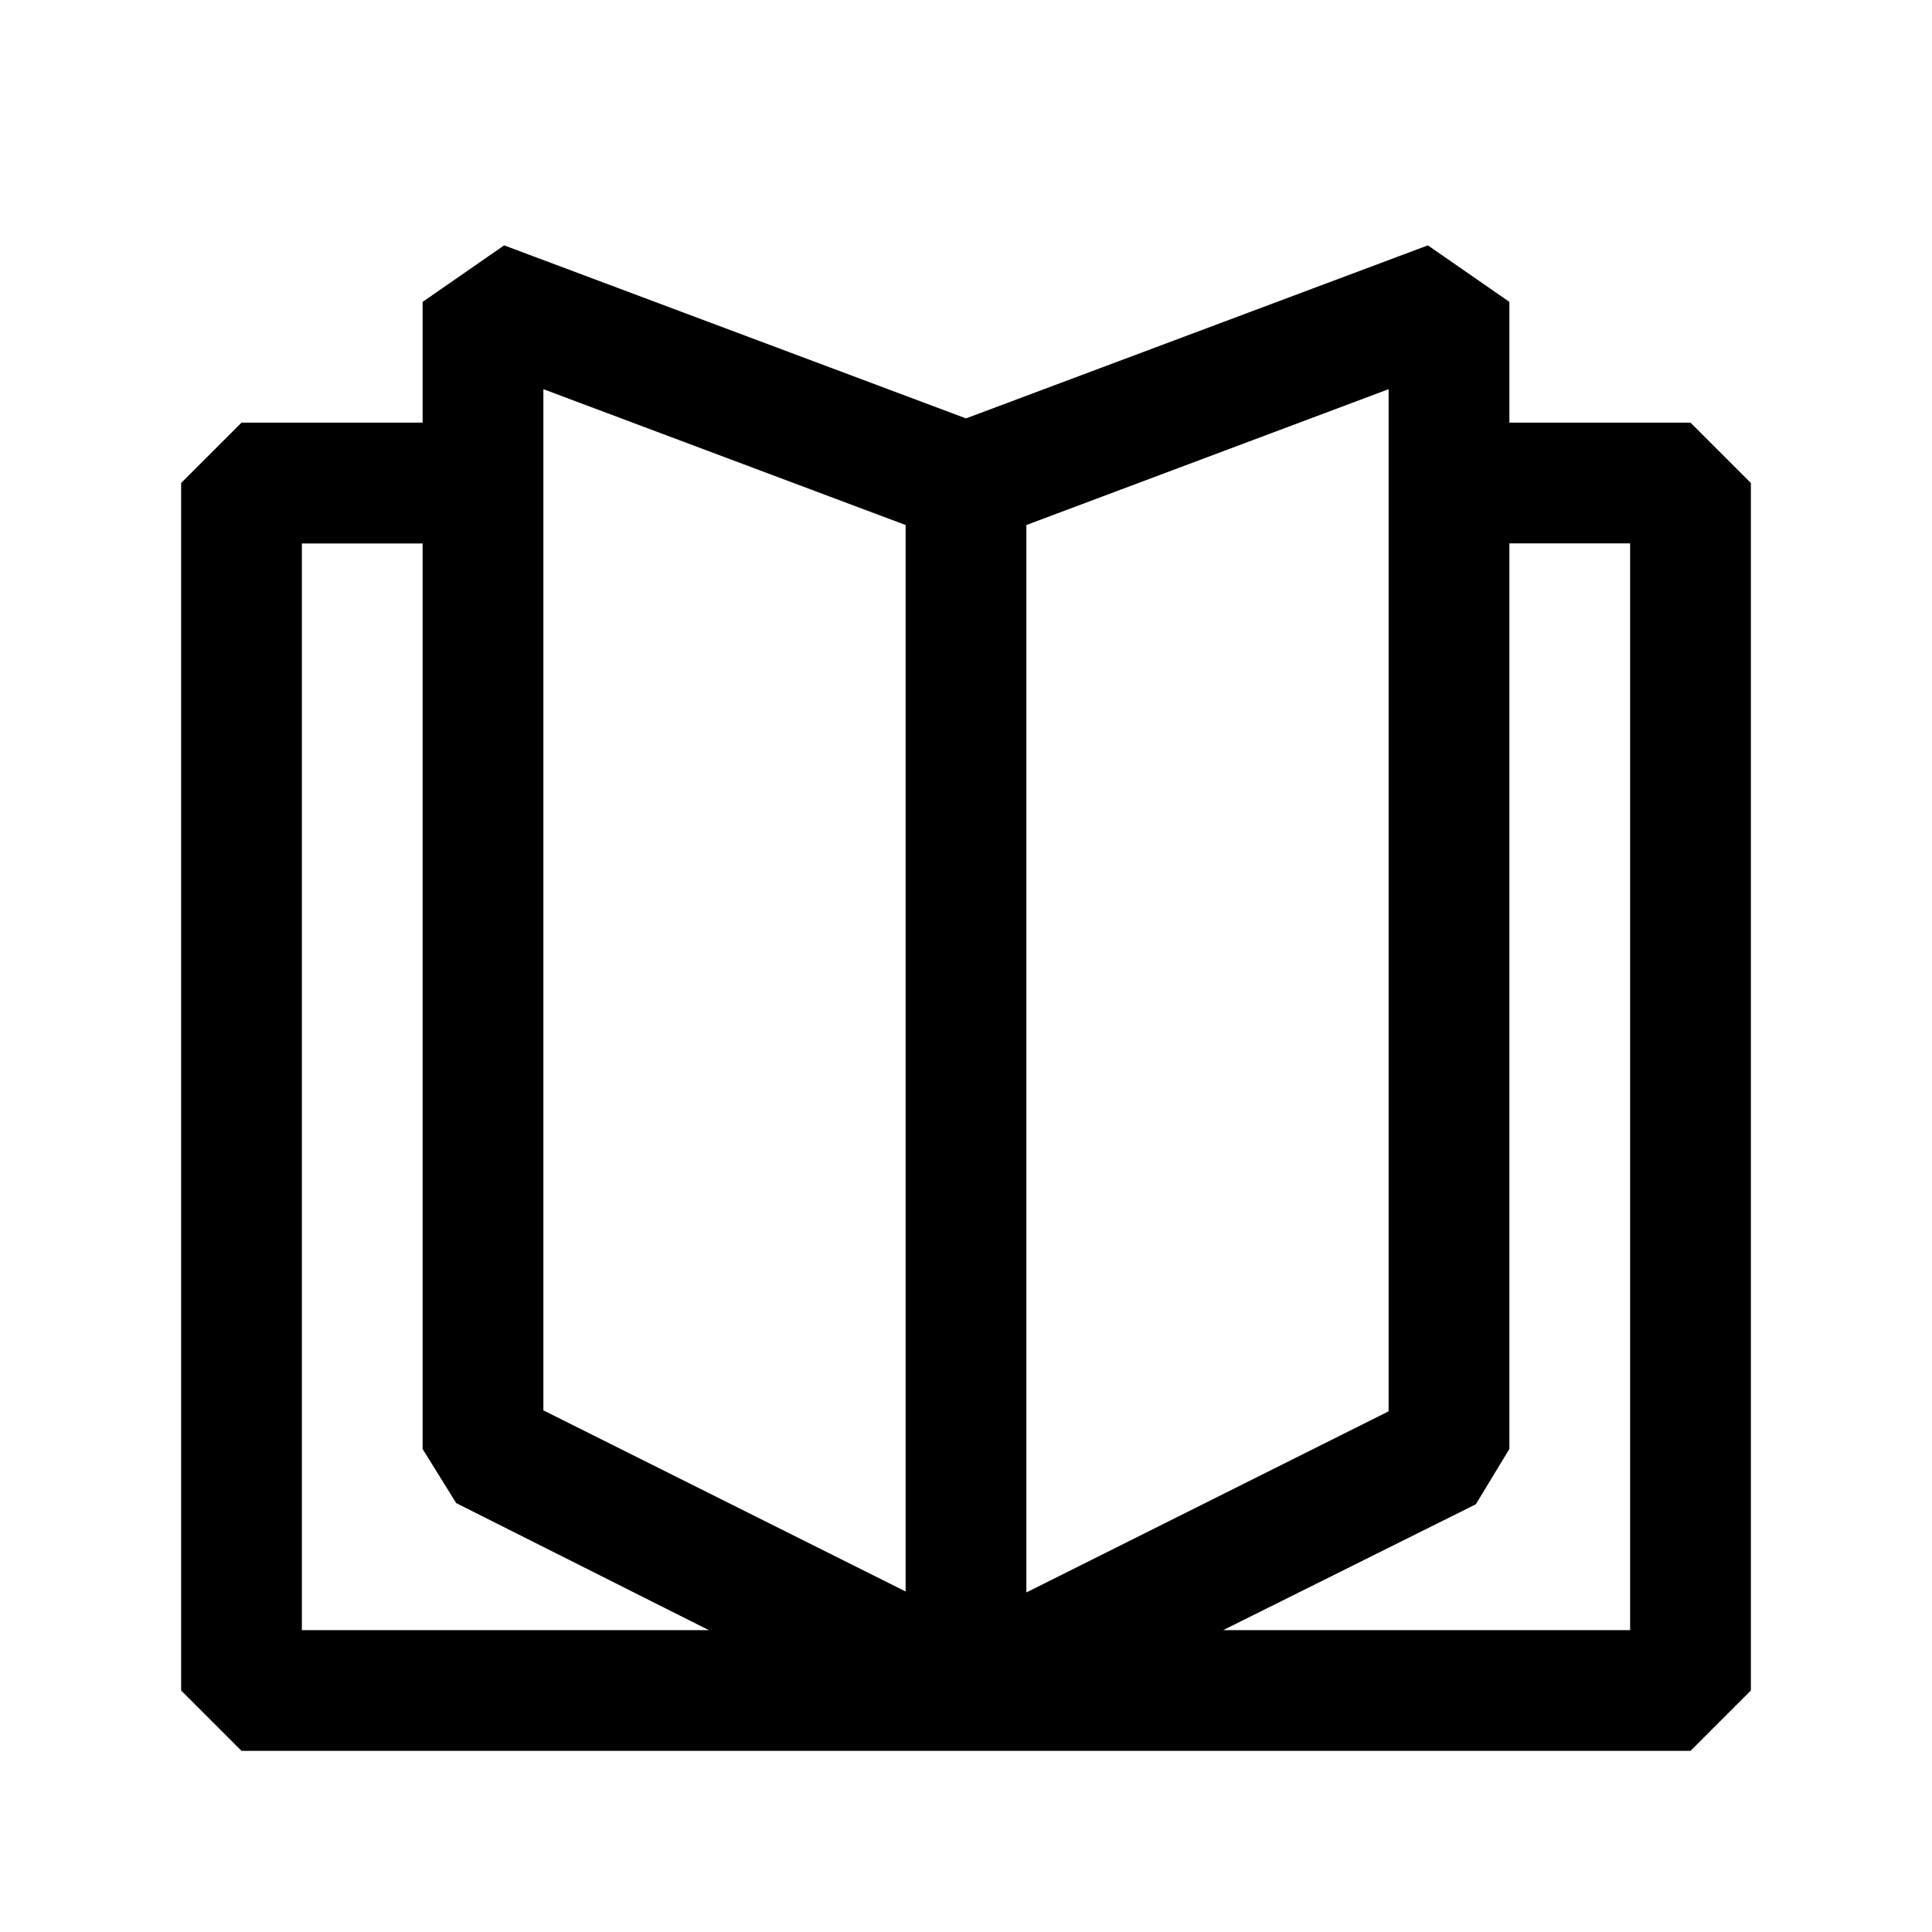
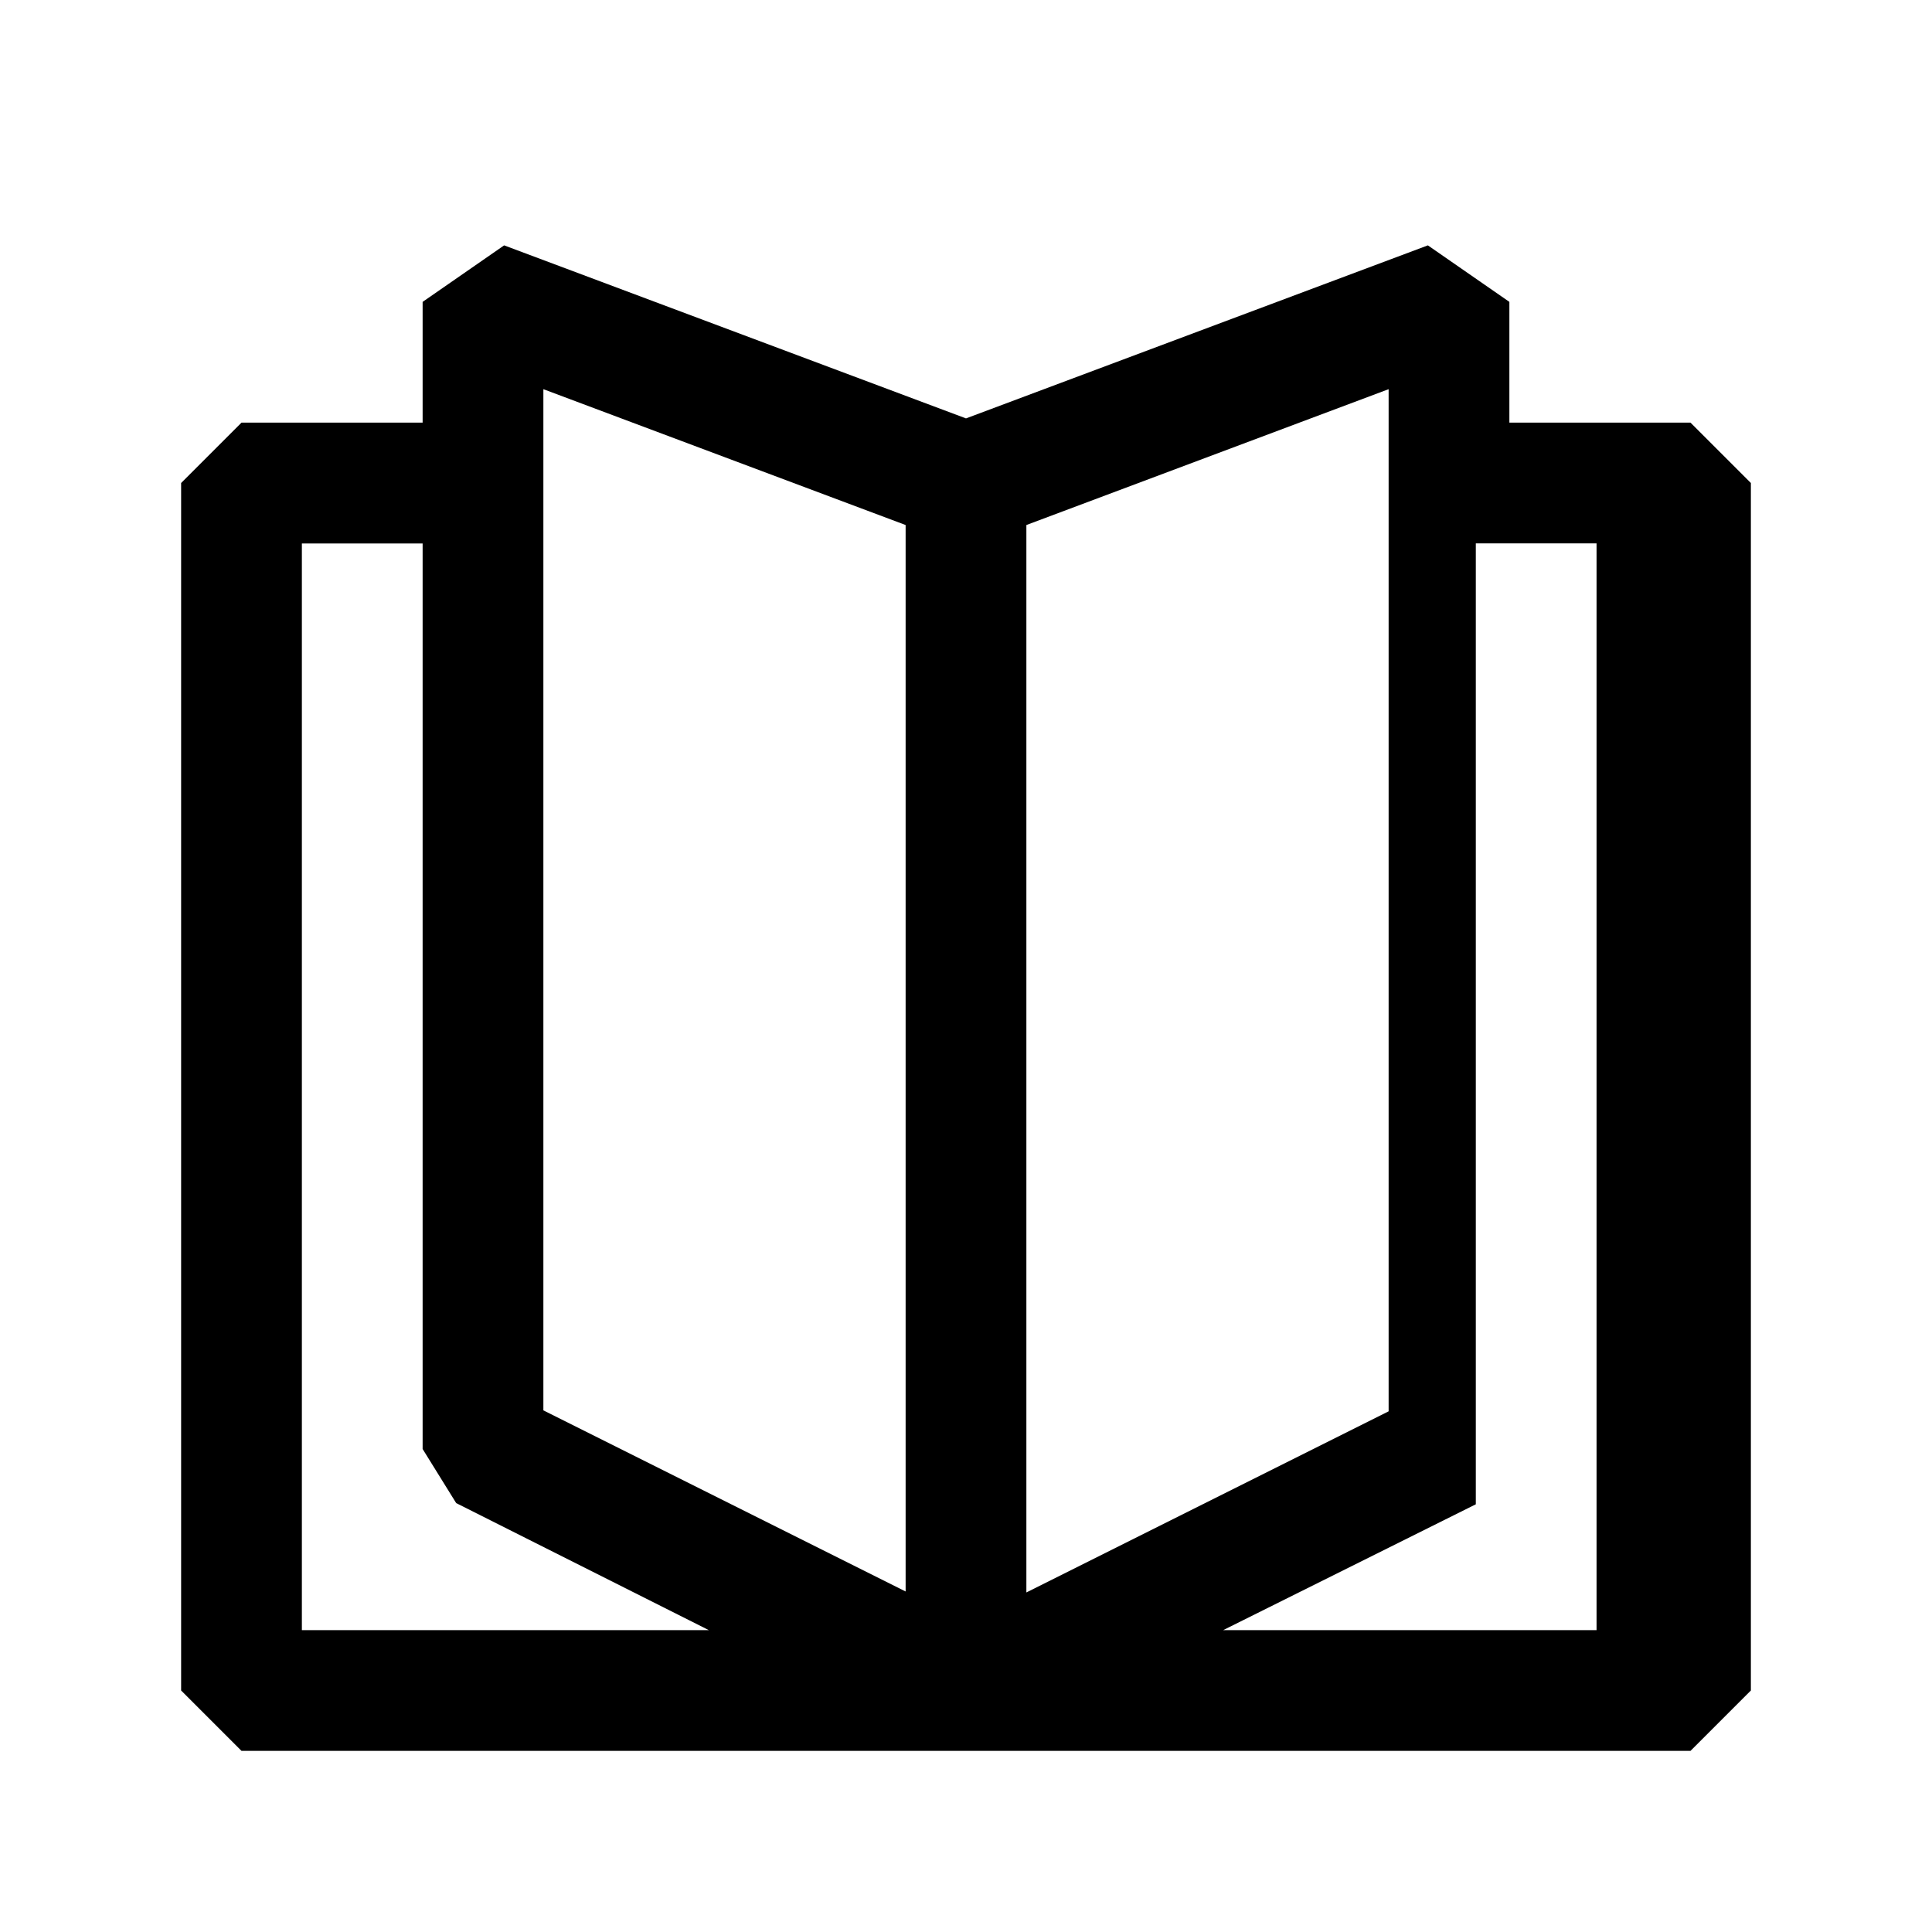
<svg xmlns="http://www.w3.org/2000/svg" width="16" height="16" viewBox="0 0 16 16" fill="none">
-   <path d="M14 3.5H12.5v-1L11.825 2.032 8 3.465 4.175 2.032l-.675.468v1H2l-.5.5V14l.5.5H14l.5-.5V4L14 3.5zm-5.5.848 3-1.125V11.688l-3 1.5V4.347zm-4-1.125 3 1.125V13.18l-3-1.5V3.222zm-2 1.278h1V12l.278.448L5.87 13.5H2.5V4.5zM13.5 13.5H10.13l2.092-1.042L12.5 12V4.5h1V13.5z" fill="#000" />
+   <path d="M14 3.5H12.5v-1L11.825 2.032 8 3.465 4.175 2.032l-.675.468v1H2l-.5.5V14l.5.5H14l.5-.5V4L14 3.5zm-5.5.848 3-1.125V11.688l-3 1.5V4.347zm-4-1.125 3 1.125V13.18l-3-1.5V3.222zm-2 1.278h1V12l.278.448L5.87 13.5H2.5V4.5zM13.5 13.5H10.13l2.092-1.042V4.5h1V13.5z" fill="#000" />
</svg>